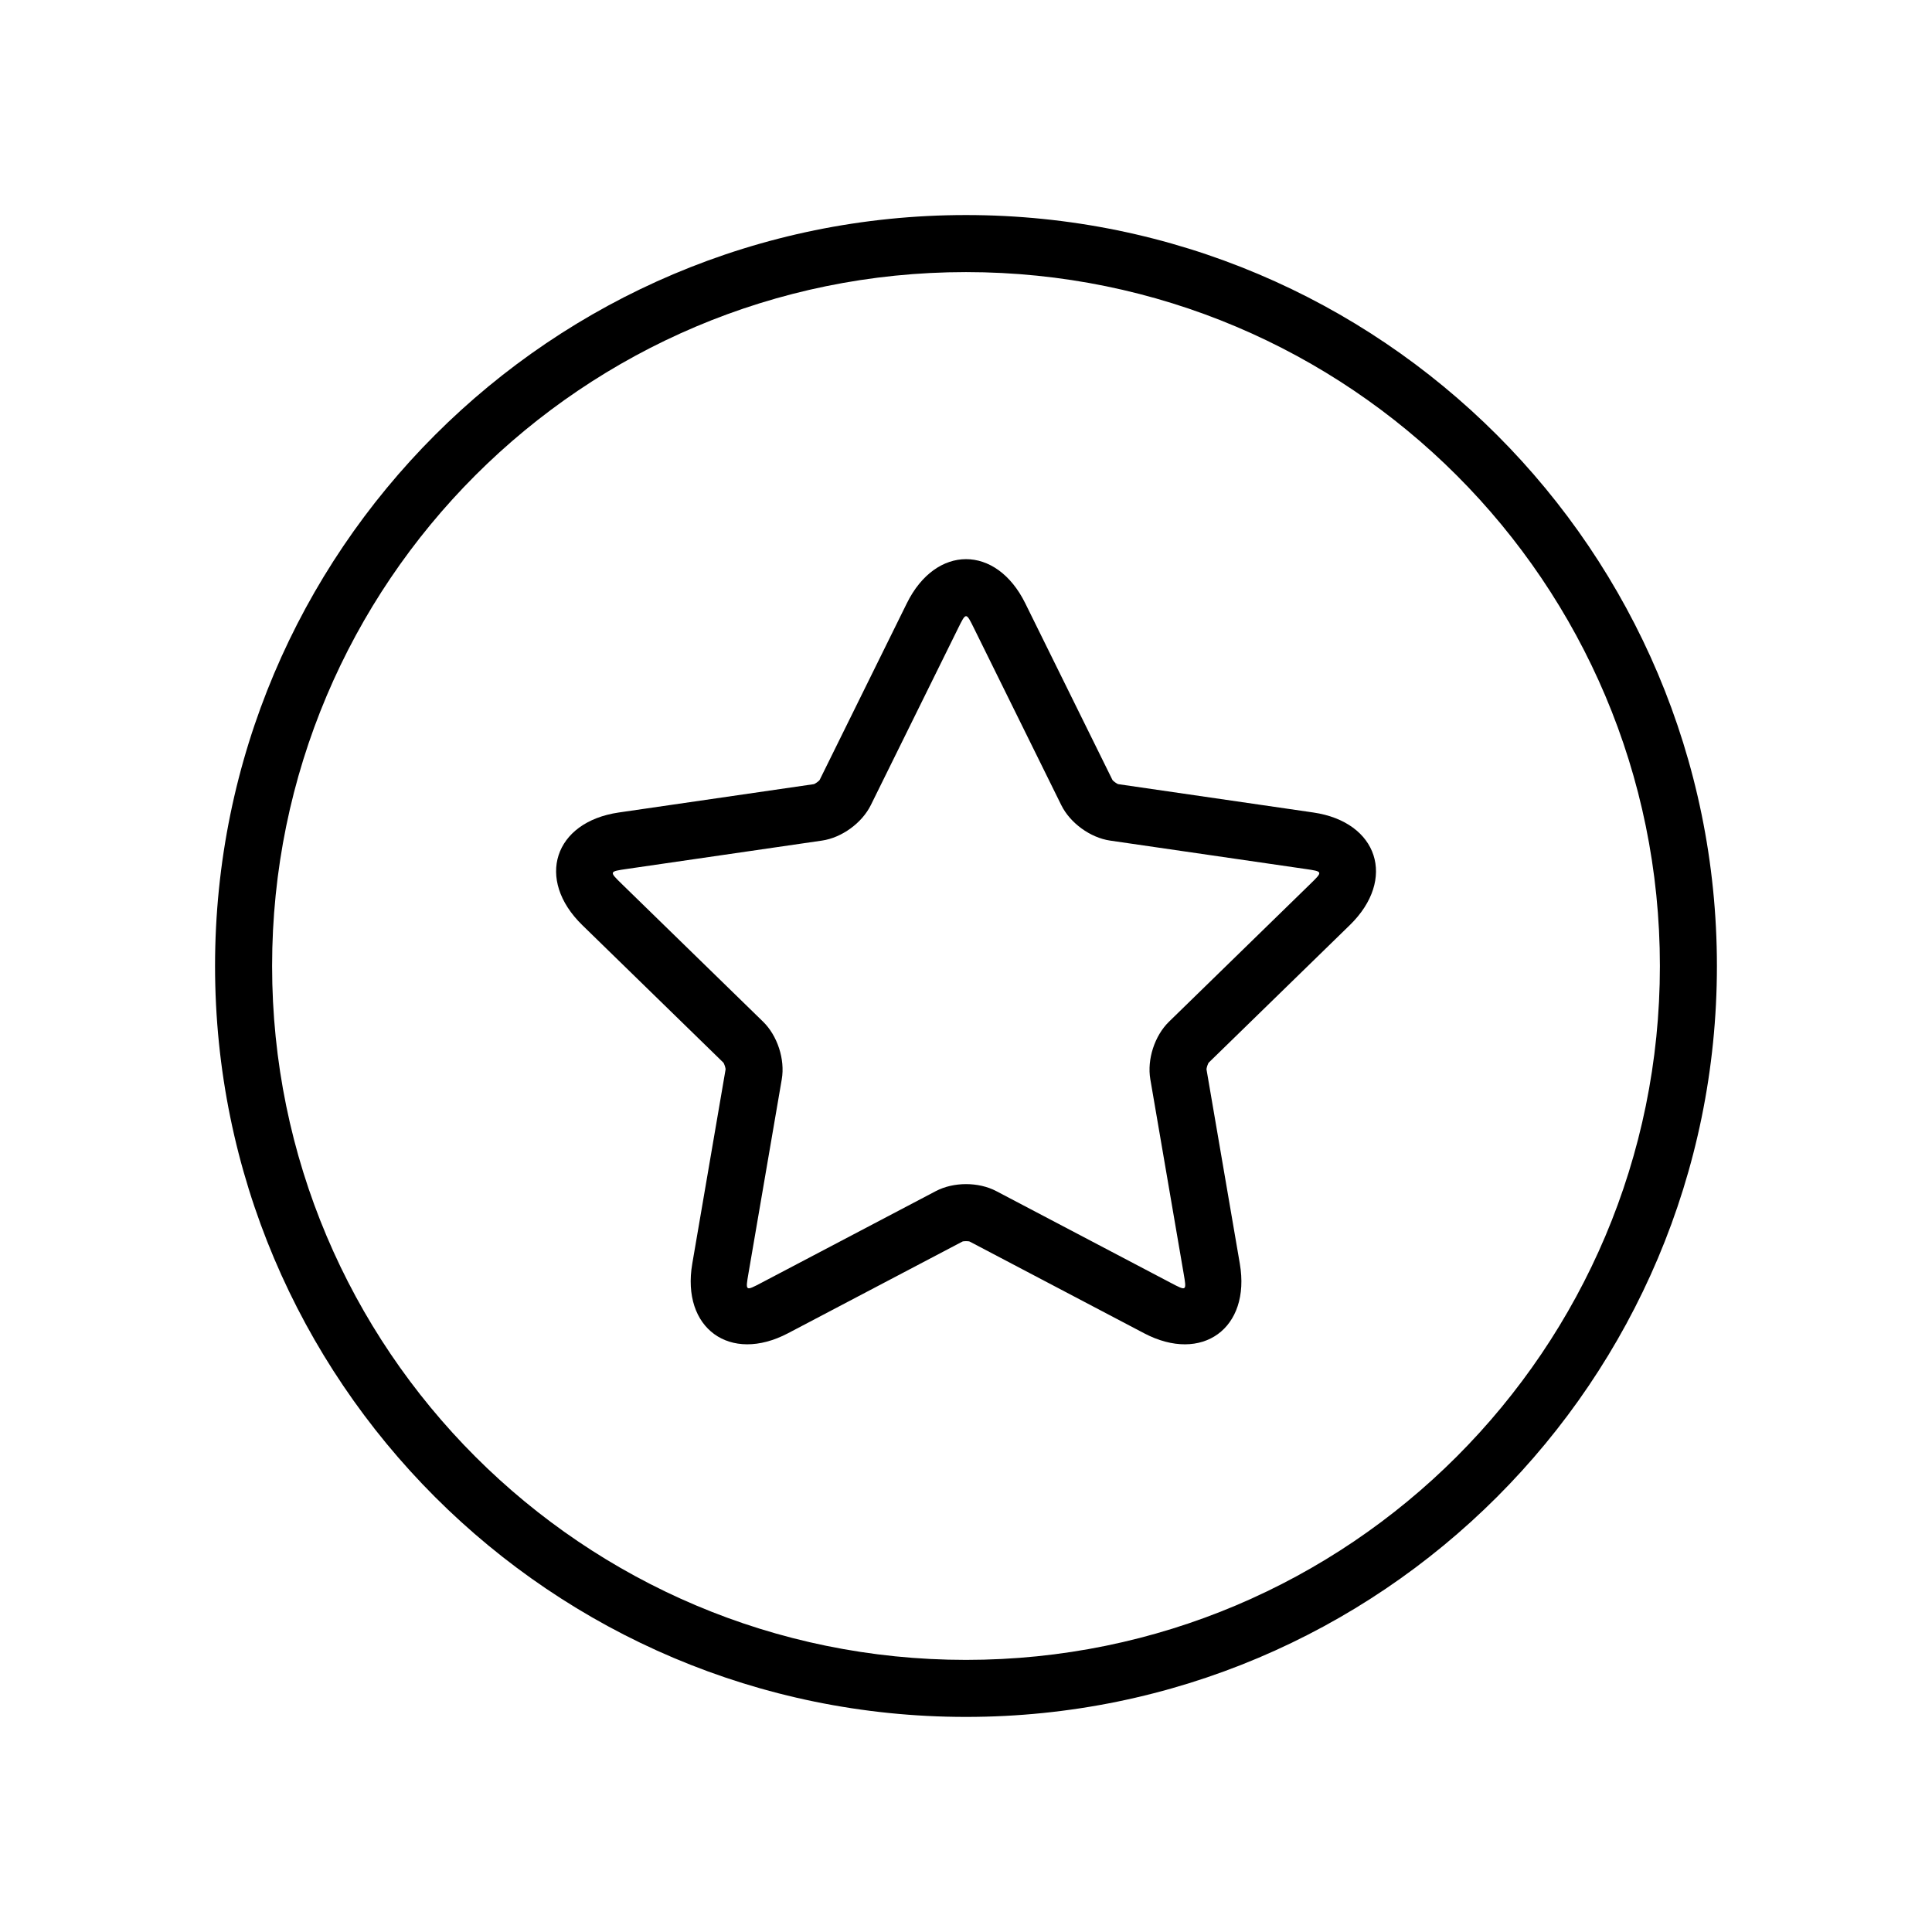
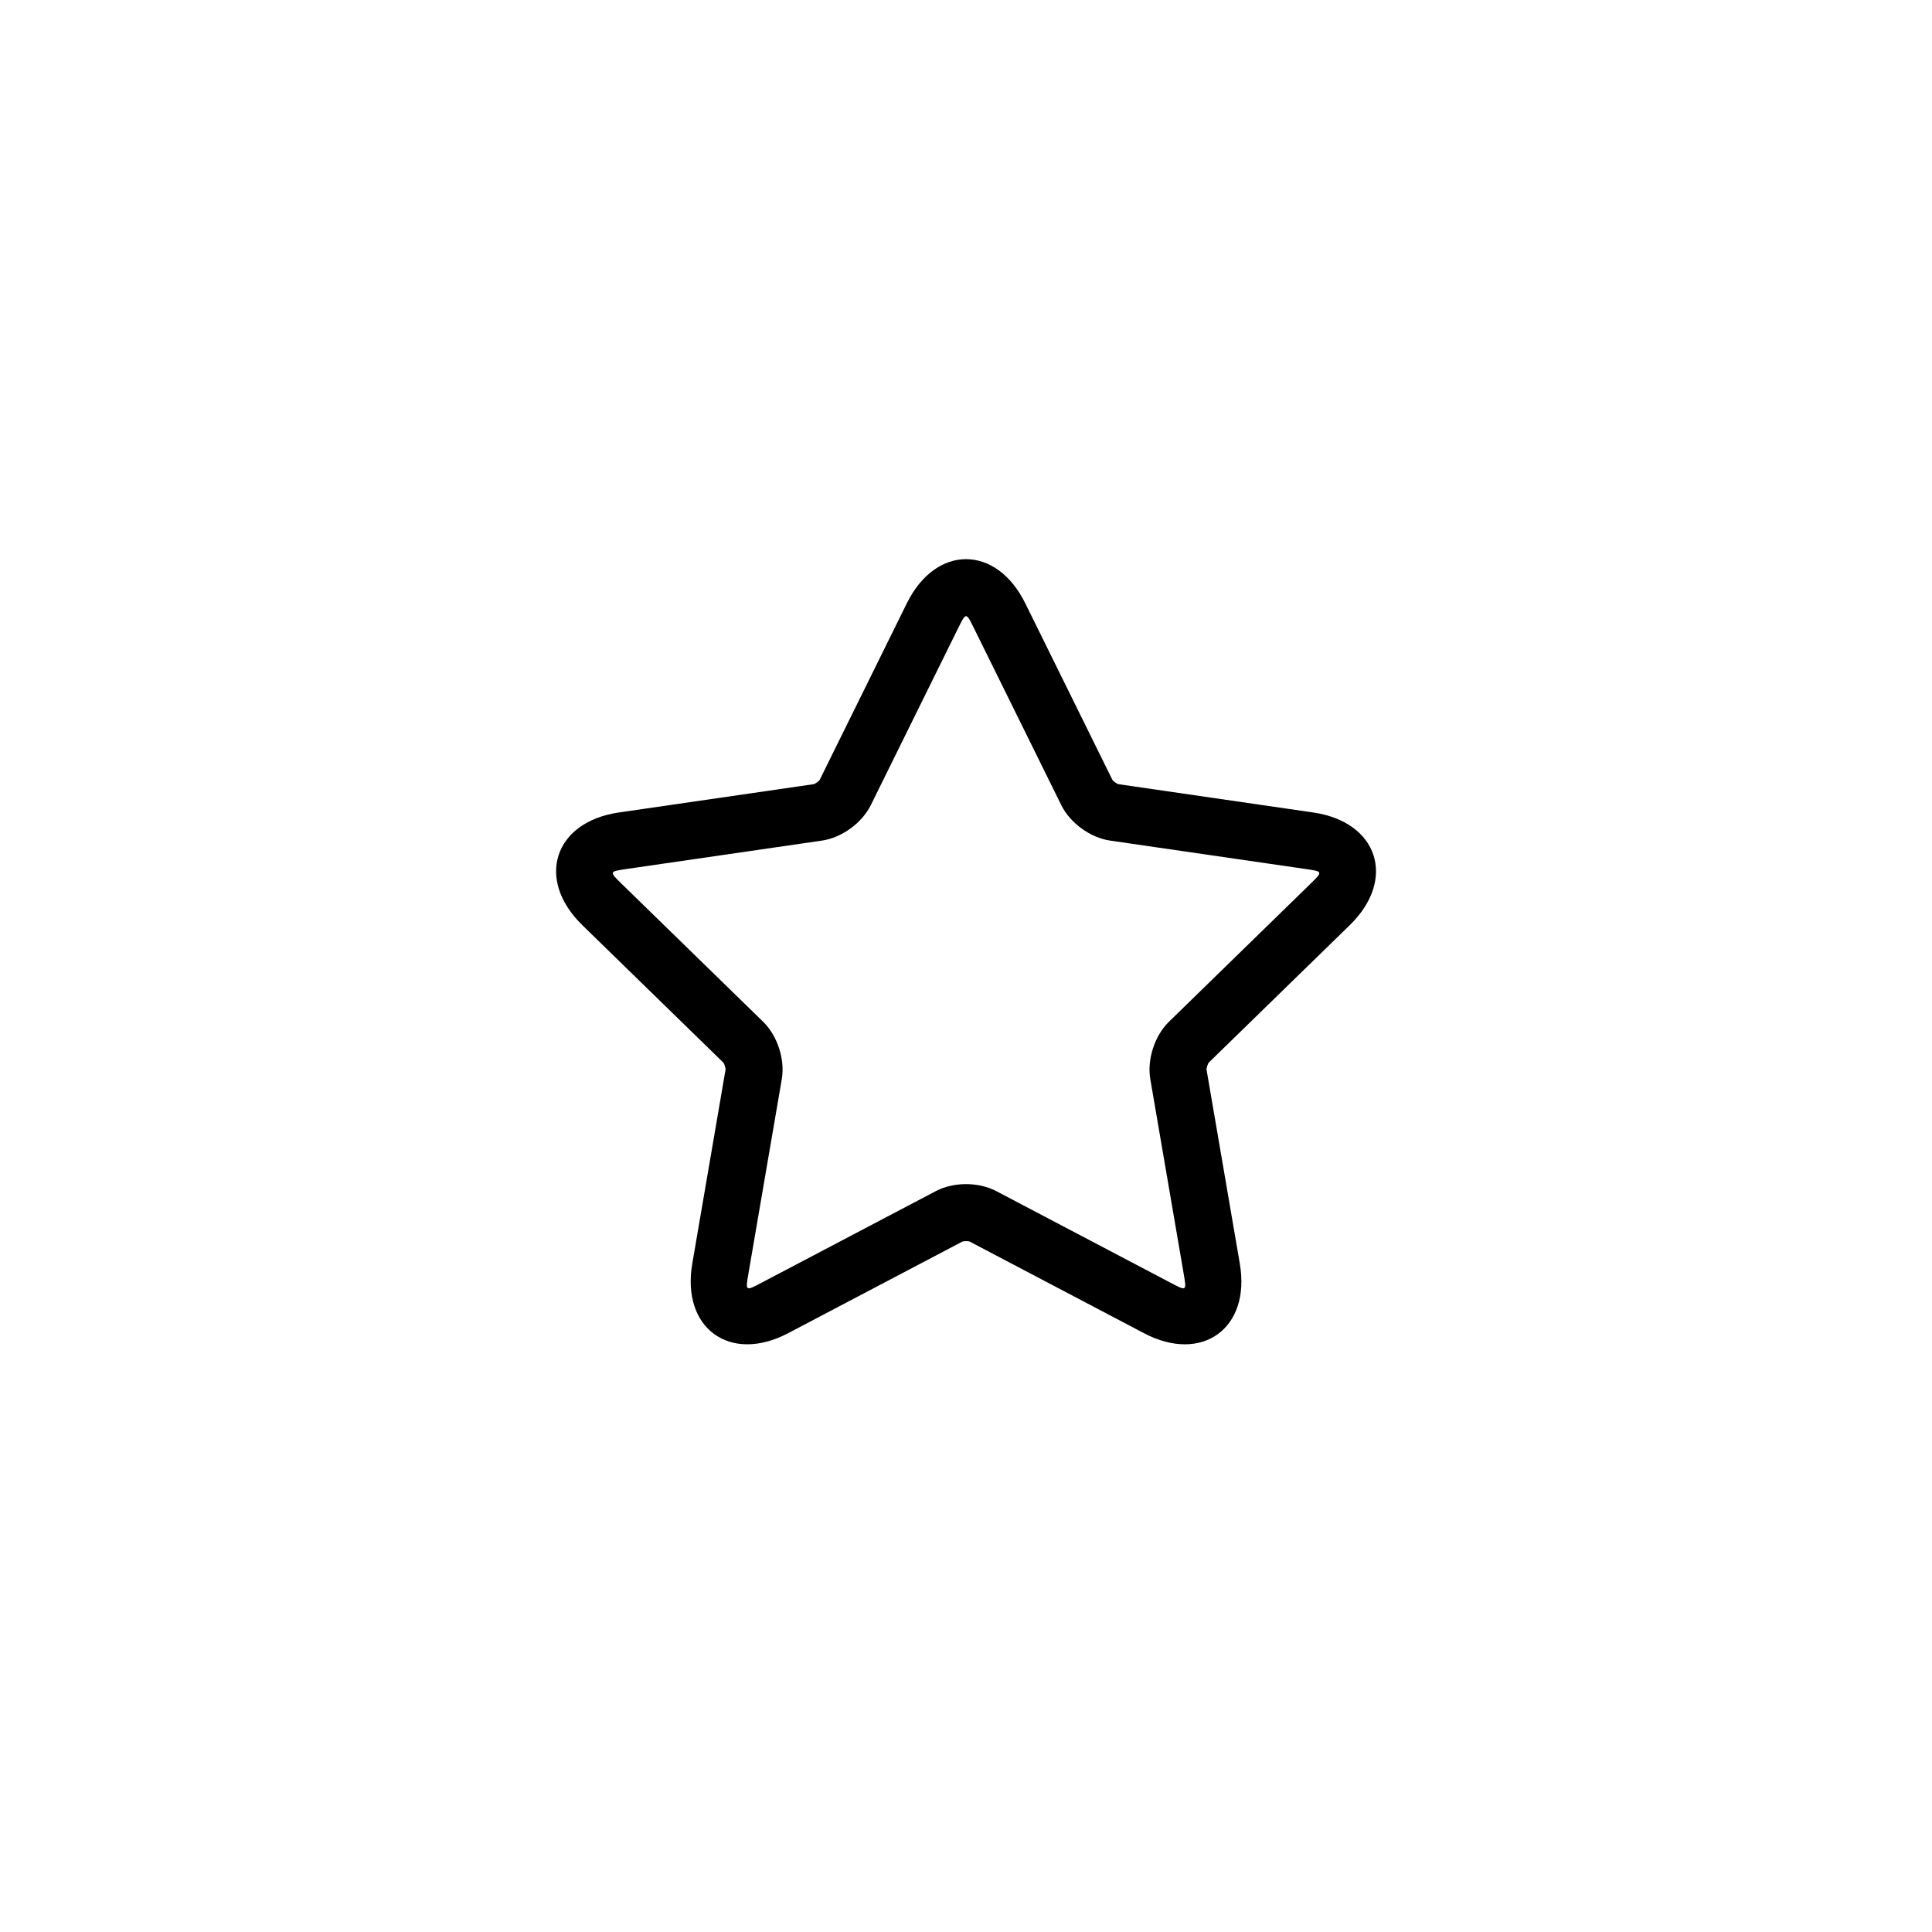
<svg xmlns="http://www.w3.org/2000/svg" fill="#000000" width="800px" height="800px" version="1.1" viewBox="144 144 512 512">
  <g>
    <path d="m352.84 497.32c-15.371 8.082-28.32-1.312-25.379-18.441l8.82-51.434c0.059-0.336-0.363-1.629-0.605-1.863l-37.371-36.426c-12.438-12.125-7.504-27.34 9.695-29.84l51.645-7.504c0.336-0.047 1.438-0.848 1.586-1.148l23.094-46.797c7.688-15.578 23.684-15.586 31.375 0l23.094 46.797c0.152 0.305 1.254 1.102 1.586 1.148l51.645 7.504c17.188 2.5 22.141 17.707 9.695 29.84l-37.371 36.426c-0.246 0.238-0.664 1.531-0.605 1.863l8.82 51.434c2.938 17.121-9.996 26.531-25.379 18.441l-46.195-24.285c-0.301-0.156-1.656-0.156-1.953 0zm55.184-37.66 46.191 24.281c4.293 2.258 4.273 2.269 3.453-2.508l-8.824-51.434c-0.895-5.227 1.141-11.523 4.953-15.238l37.371-36.43c3.469-3.383 3.477-3.359-1.32-4.059l-51.645-7.504c-5.246-0.762-10.605-4.644-12.961-9.418l-23.098-46.797c-2.144-4.348-2.121-4.348-4.266 0l-23.098 46.797c-2.344 4.754-7.695 8.652-12.961 9.418l-51.645 7.504c-4.797 0.699-4.789 0.676-1.32 4.059l37.371 36.43c3.797 3.699 5.852 9.992 4.953 15.238l-8.824 51.434c-0.82 4.777-0.84 4.766 3.453 2.508l46.191-24.281c4.691-2.469 11.312-2.481 16.023 0z" />
-     <path d="m400 599c-109.91 0-199.01-89.098-199.01-199 0-109.91 89.098-199.01 199.01-199.01 109.91 0 199 89.098 199 199.01 0 109.91-89.098 199-199 199zm0-15.113c101.56 0 183.89-82.332 183.89-183.89 0-101.56-82.332-183.89-183.89-183.89-101.56 0-183.89 82.328-183.89 183.89 0 101.56 82.328 183.89 183.89 183.89z" />
  </g>
</svg>